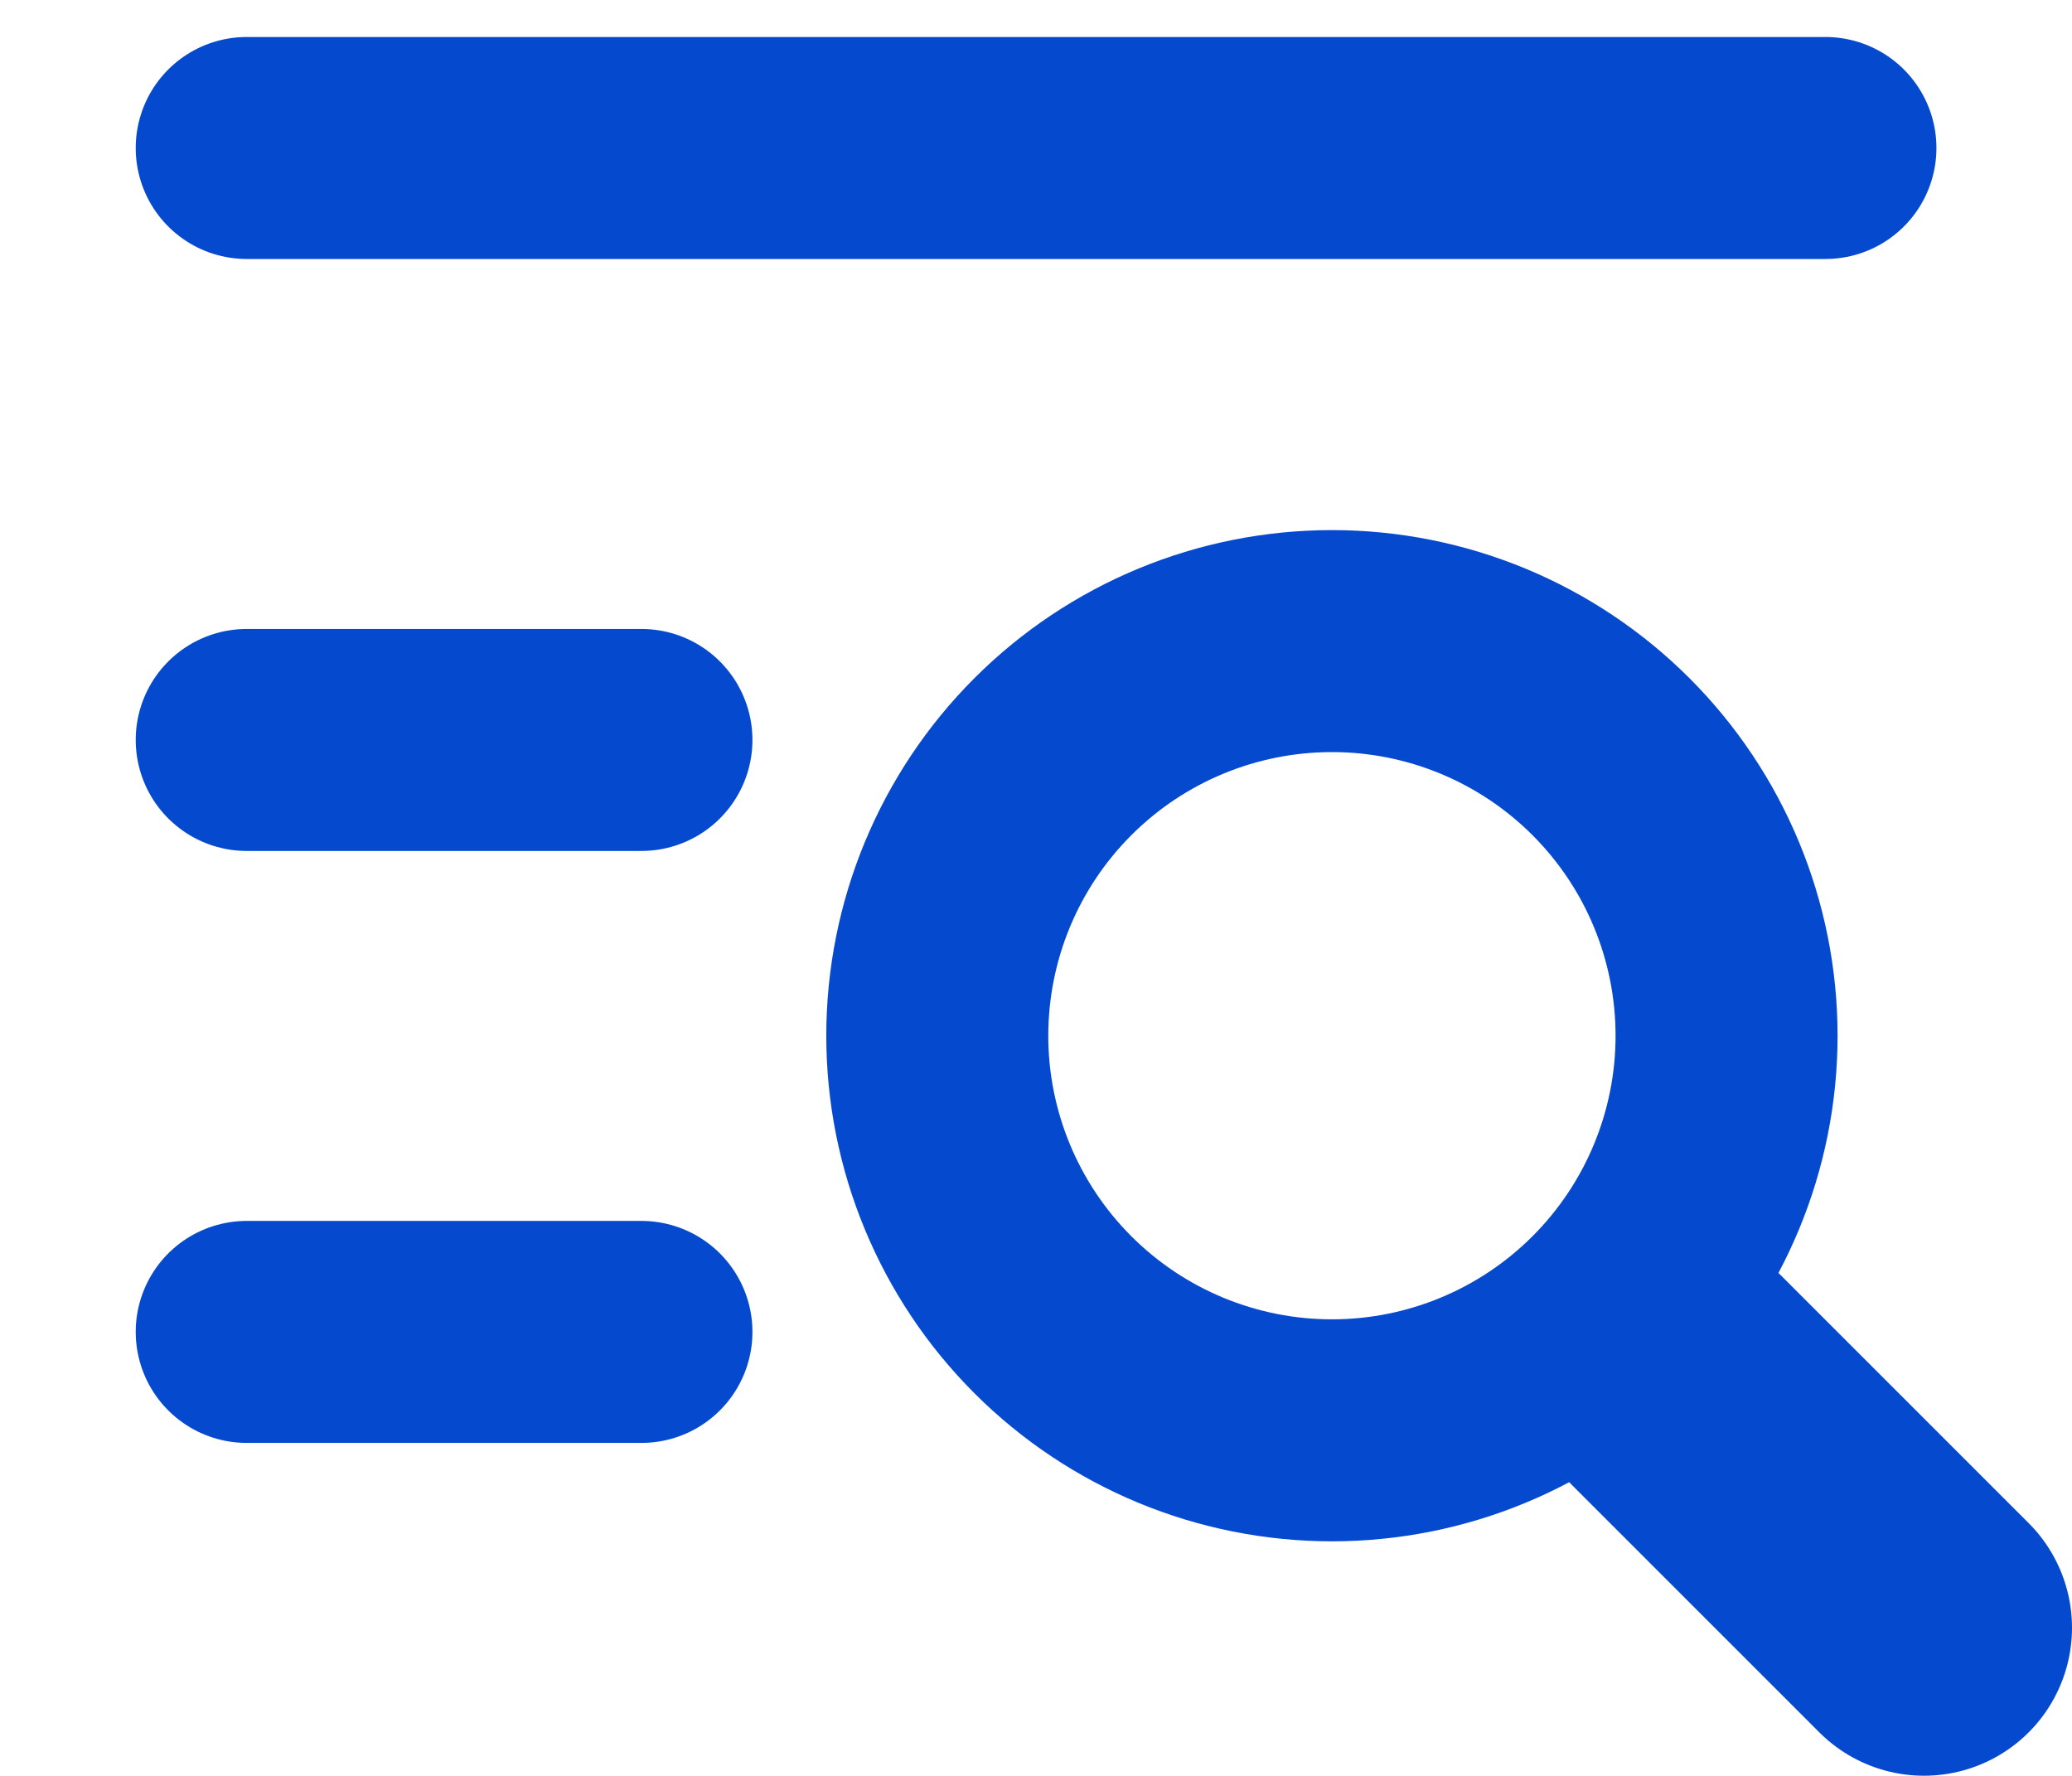
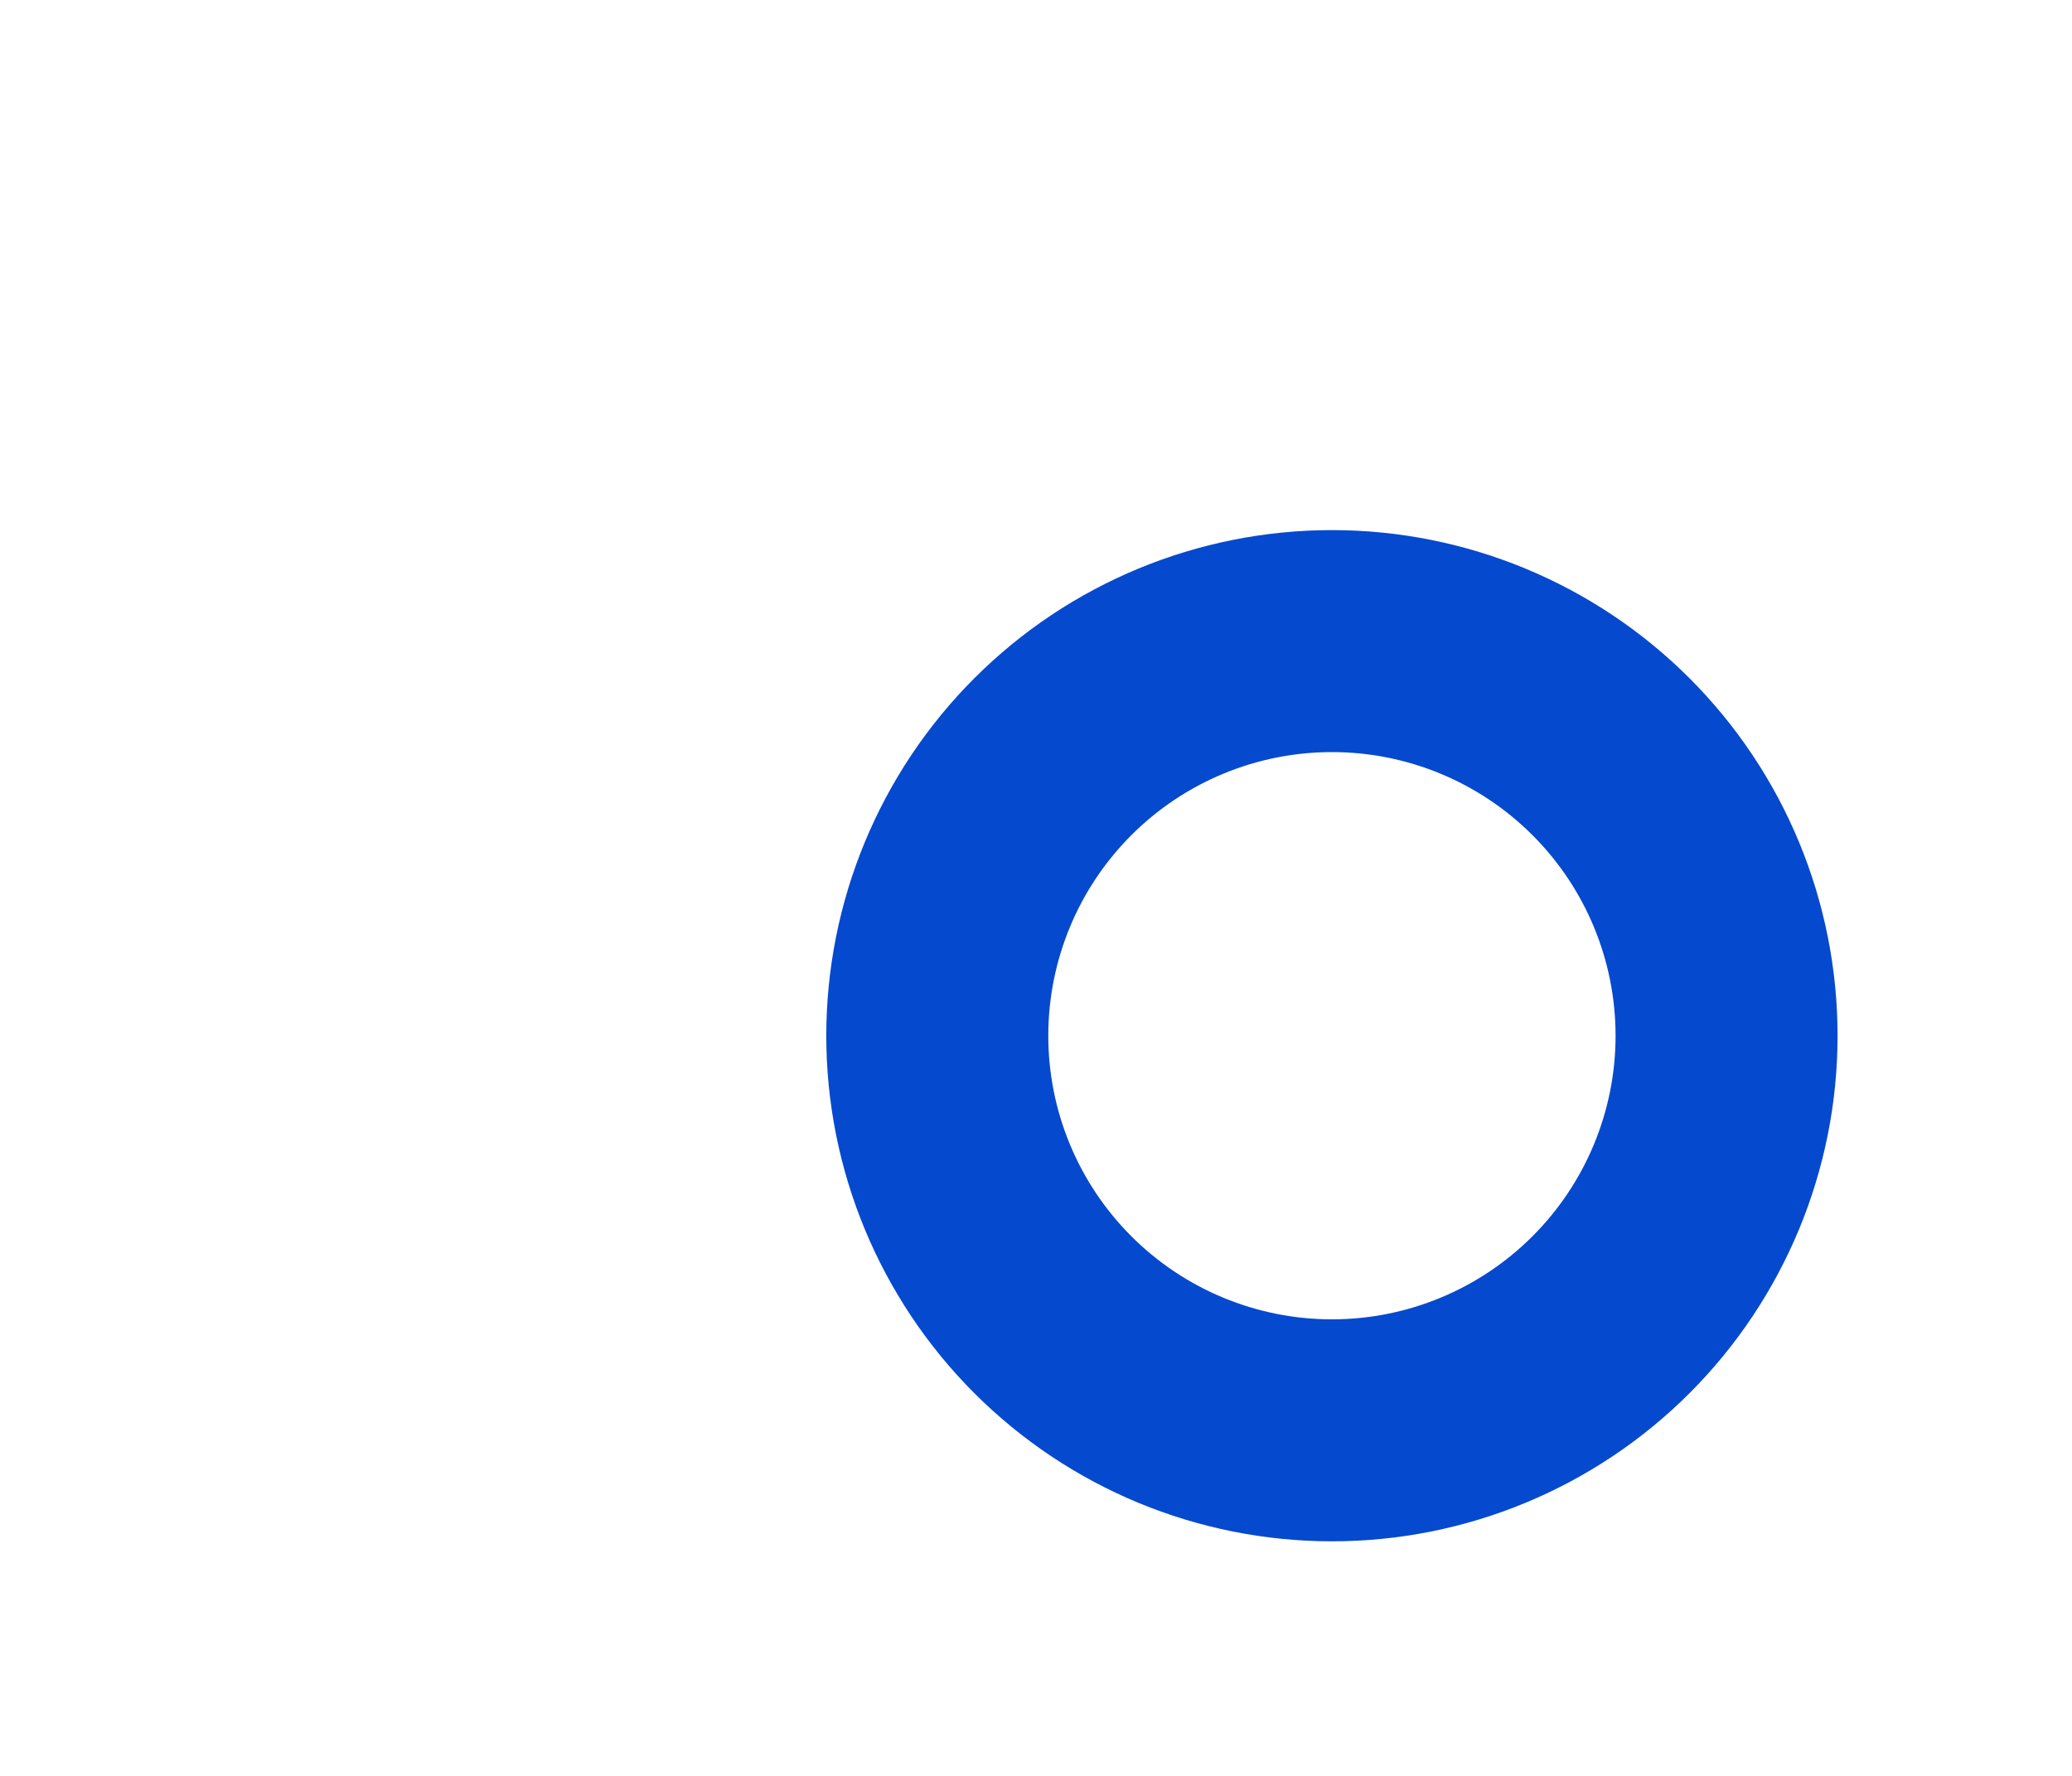
<svg xmlns="http://www.w3.org/2000/svg" width="14" height="12" viewBox="0 0 14 12" fill="none">
  <path d="M6.333 6.999C6.333 7.706 6.614 8.384 7.114 8.884C7.614 9.384 8.292 9.665 9 9.665C9.707 9.665 10.385 9.384 10.885 8.884C11.385 8.384 11.666 7.706 11.666 6.999C11.666 6.291 11.385 5.613 10.885 5.113C10.385 4.613 9.707 4.332 9 4.332C8.292 4.332 7.614 4.613 7.114 5.113C6.614 5.613 6.333 6.291 6.333 6.999Z" stroke="#0549CF" stroke-width="1.5" stroke-linecap="round" stroke-linejoin="round" />
-   <path d="M11.333 9.332L13 10.999" stroke="#0549CF" stroke-width="2" stroke-linecap="round" stroke-linejoin="round" />
-   <path d="M1.667 1H12.334" stroke="#0549CF" stroke-width="1.5" stroke-linecap="round" stroke-linejoin="round" />
-   <path d="M1.667 5H4.334" stroke="#0549CF" stroke-width="1.5" stroke-linecap="round" stroke-linejoin="round" />
-   <path d="M1.667 9H4.334" stroke="#0549CF" stroke-width="1.5" stroke-linecap="round" stroke-linejoin="round" />
</svg>